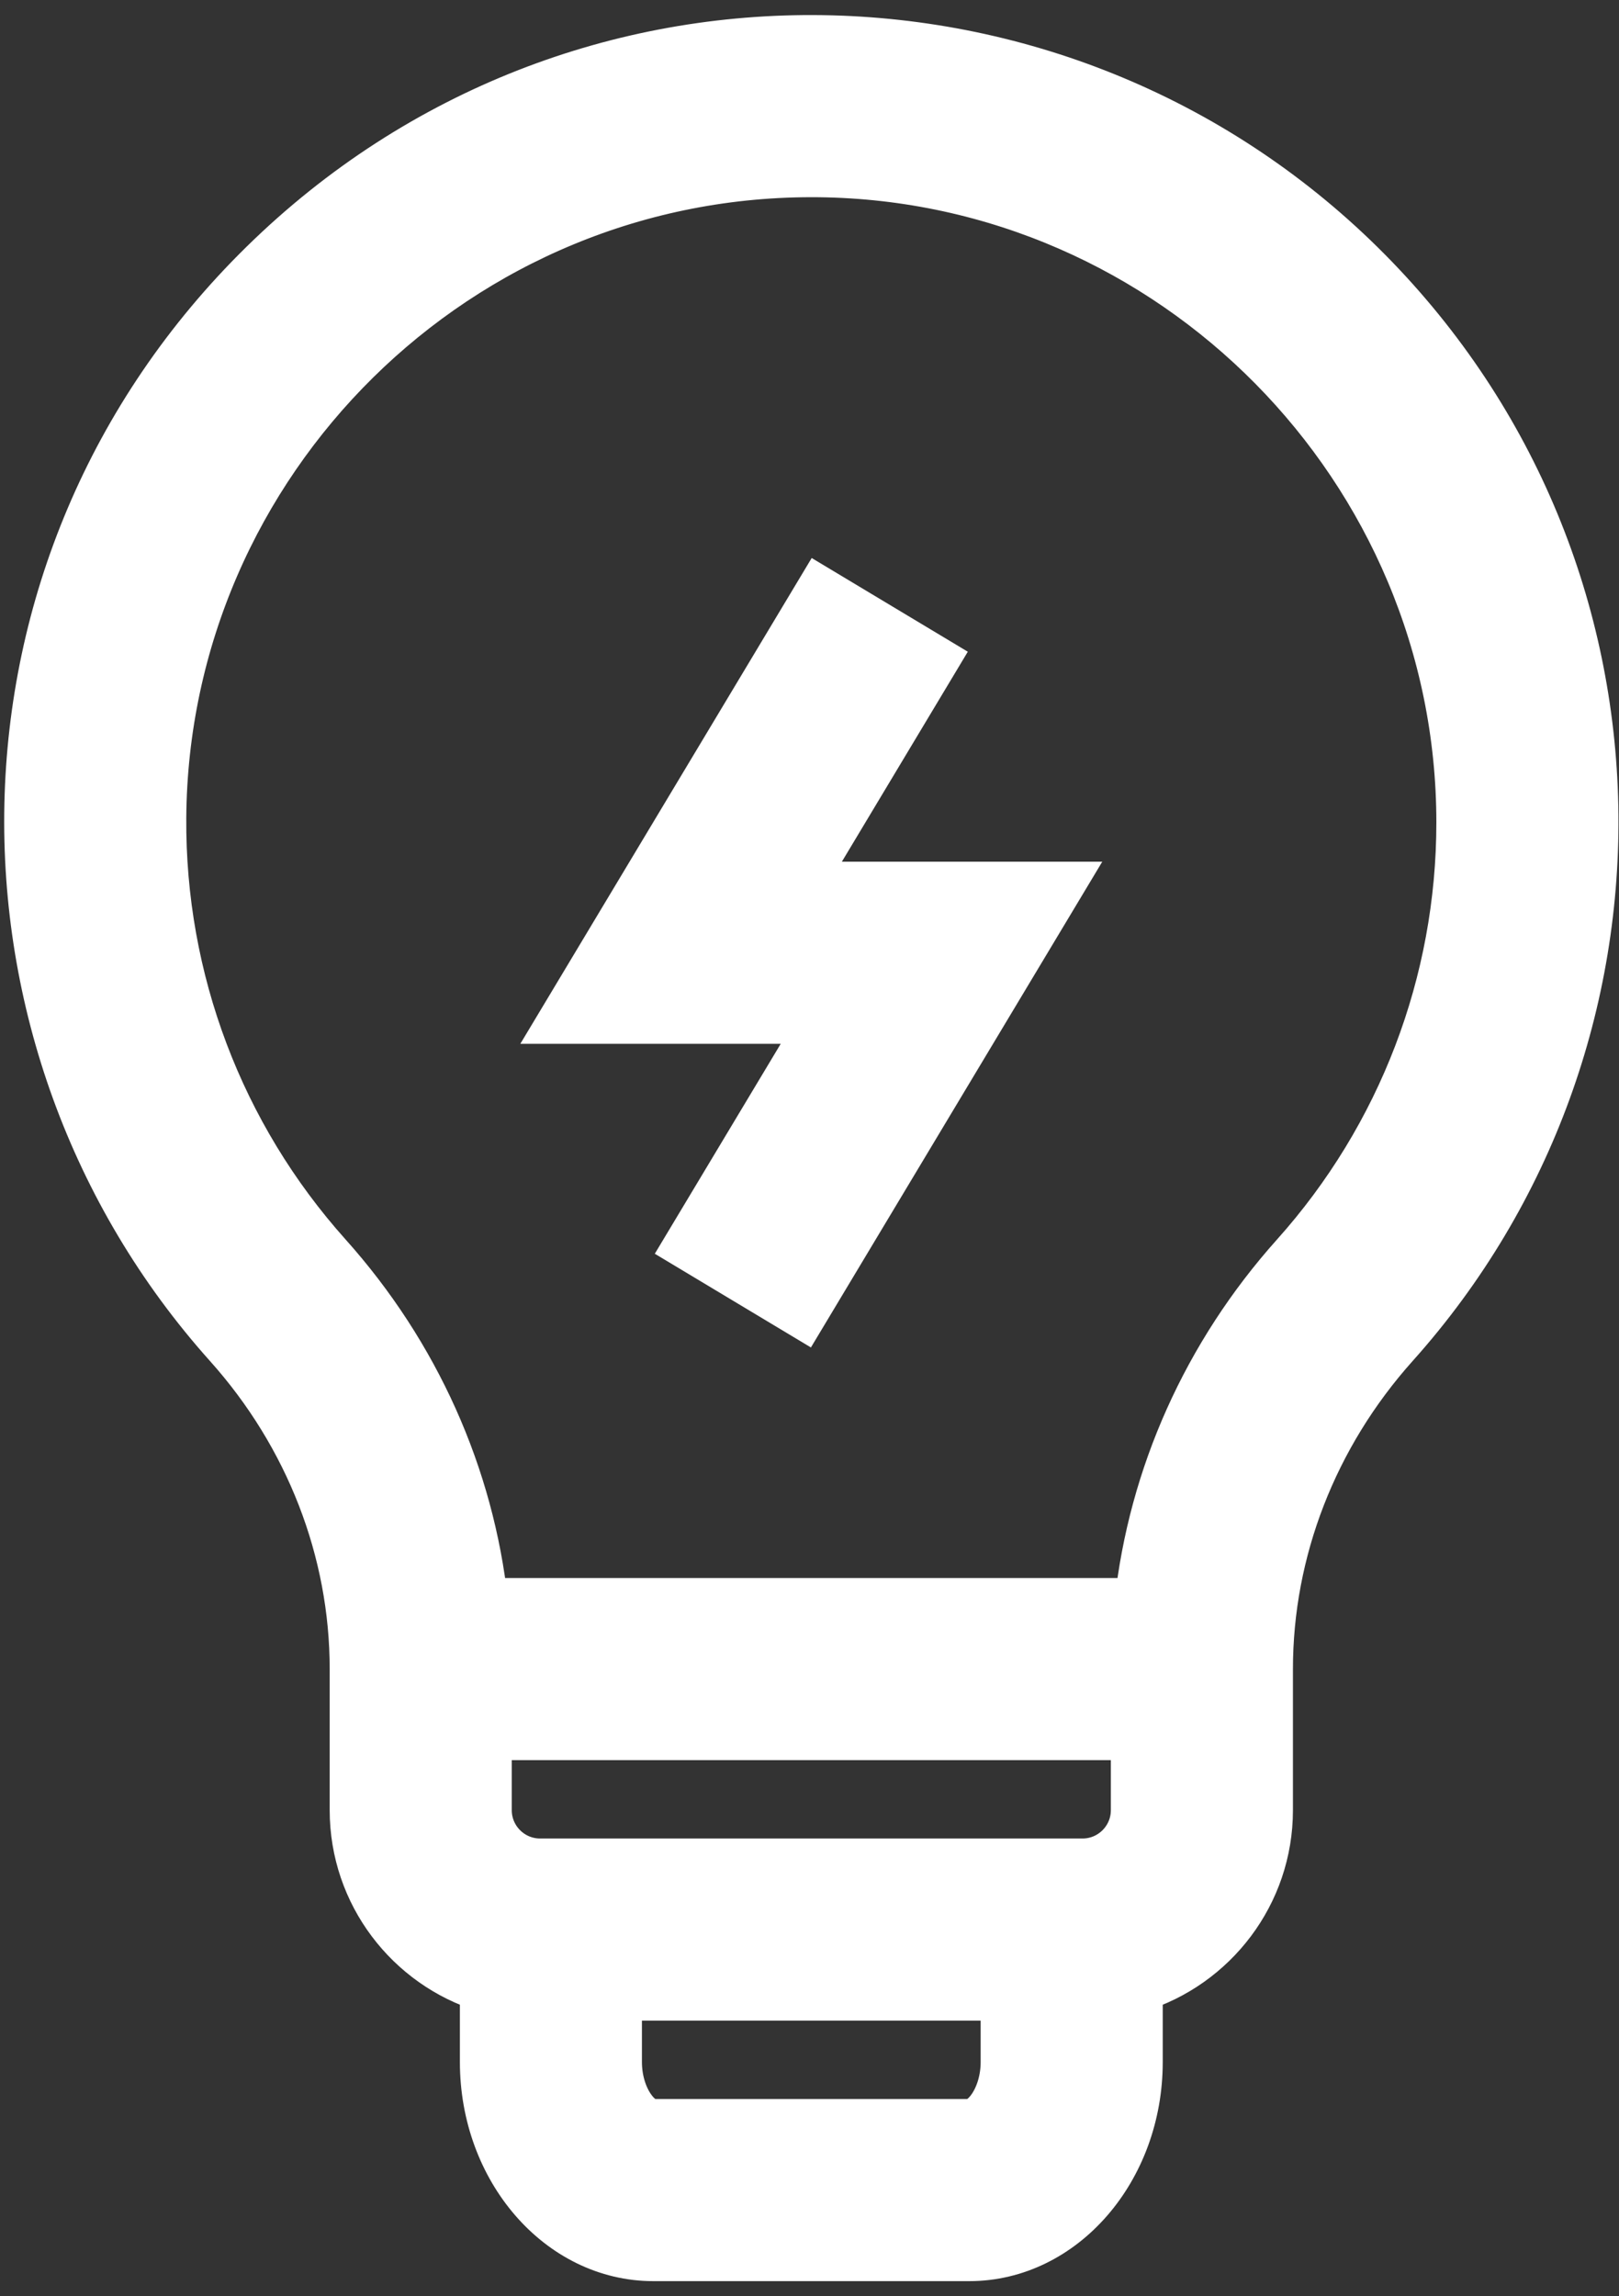
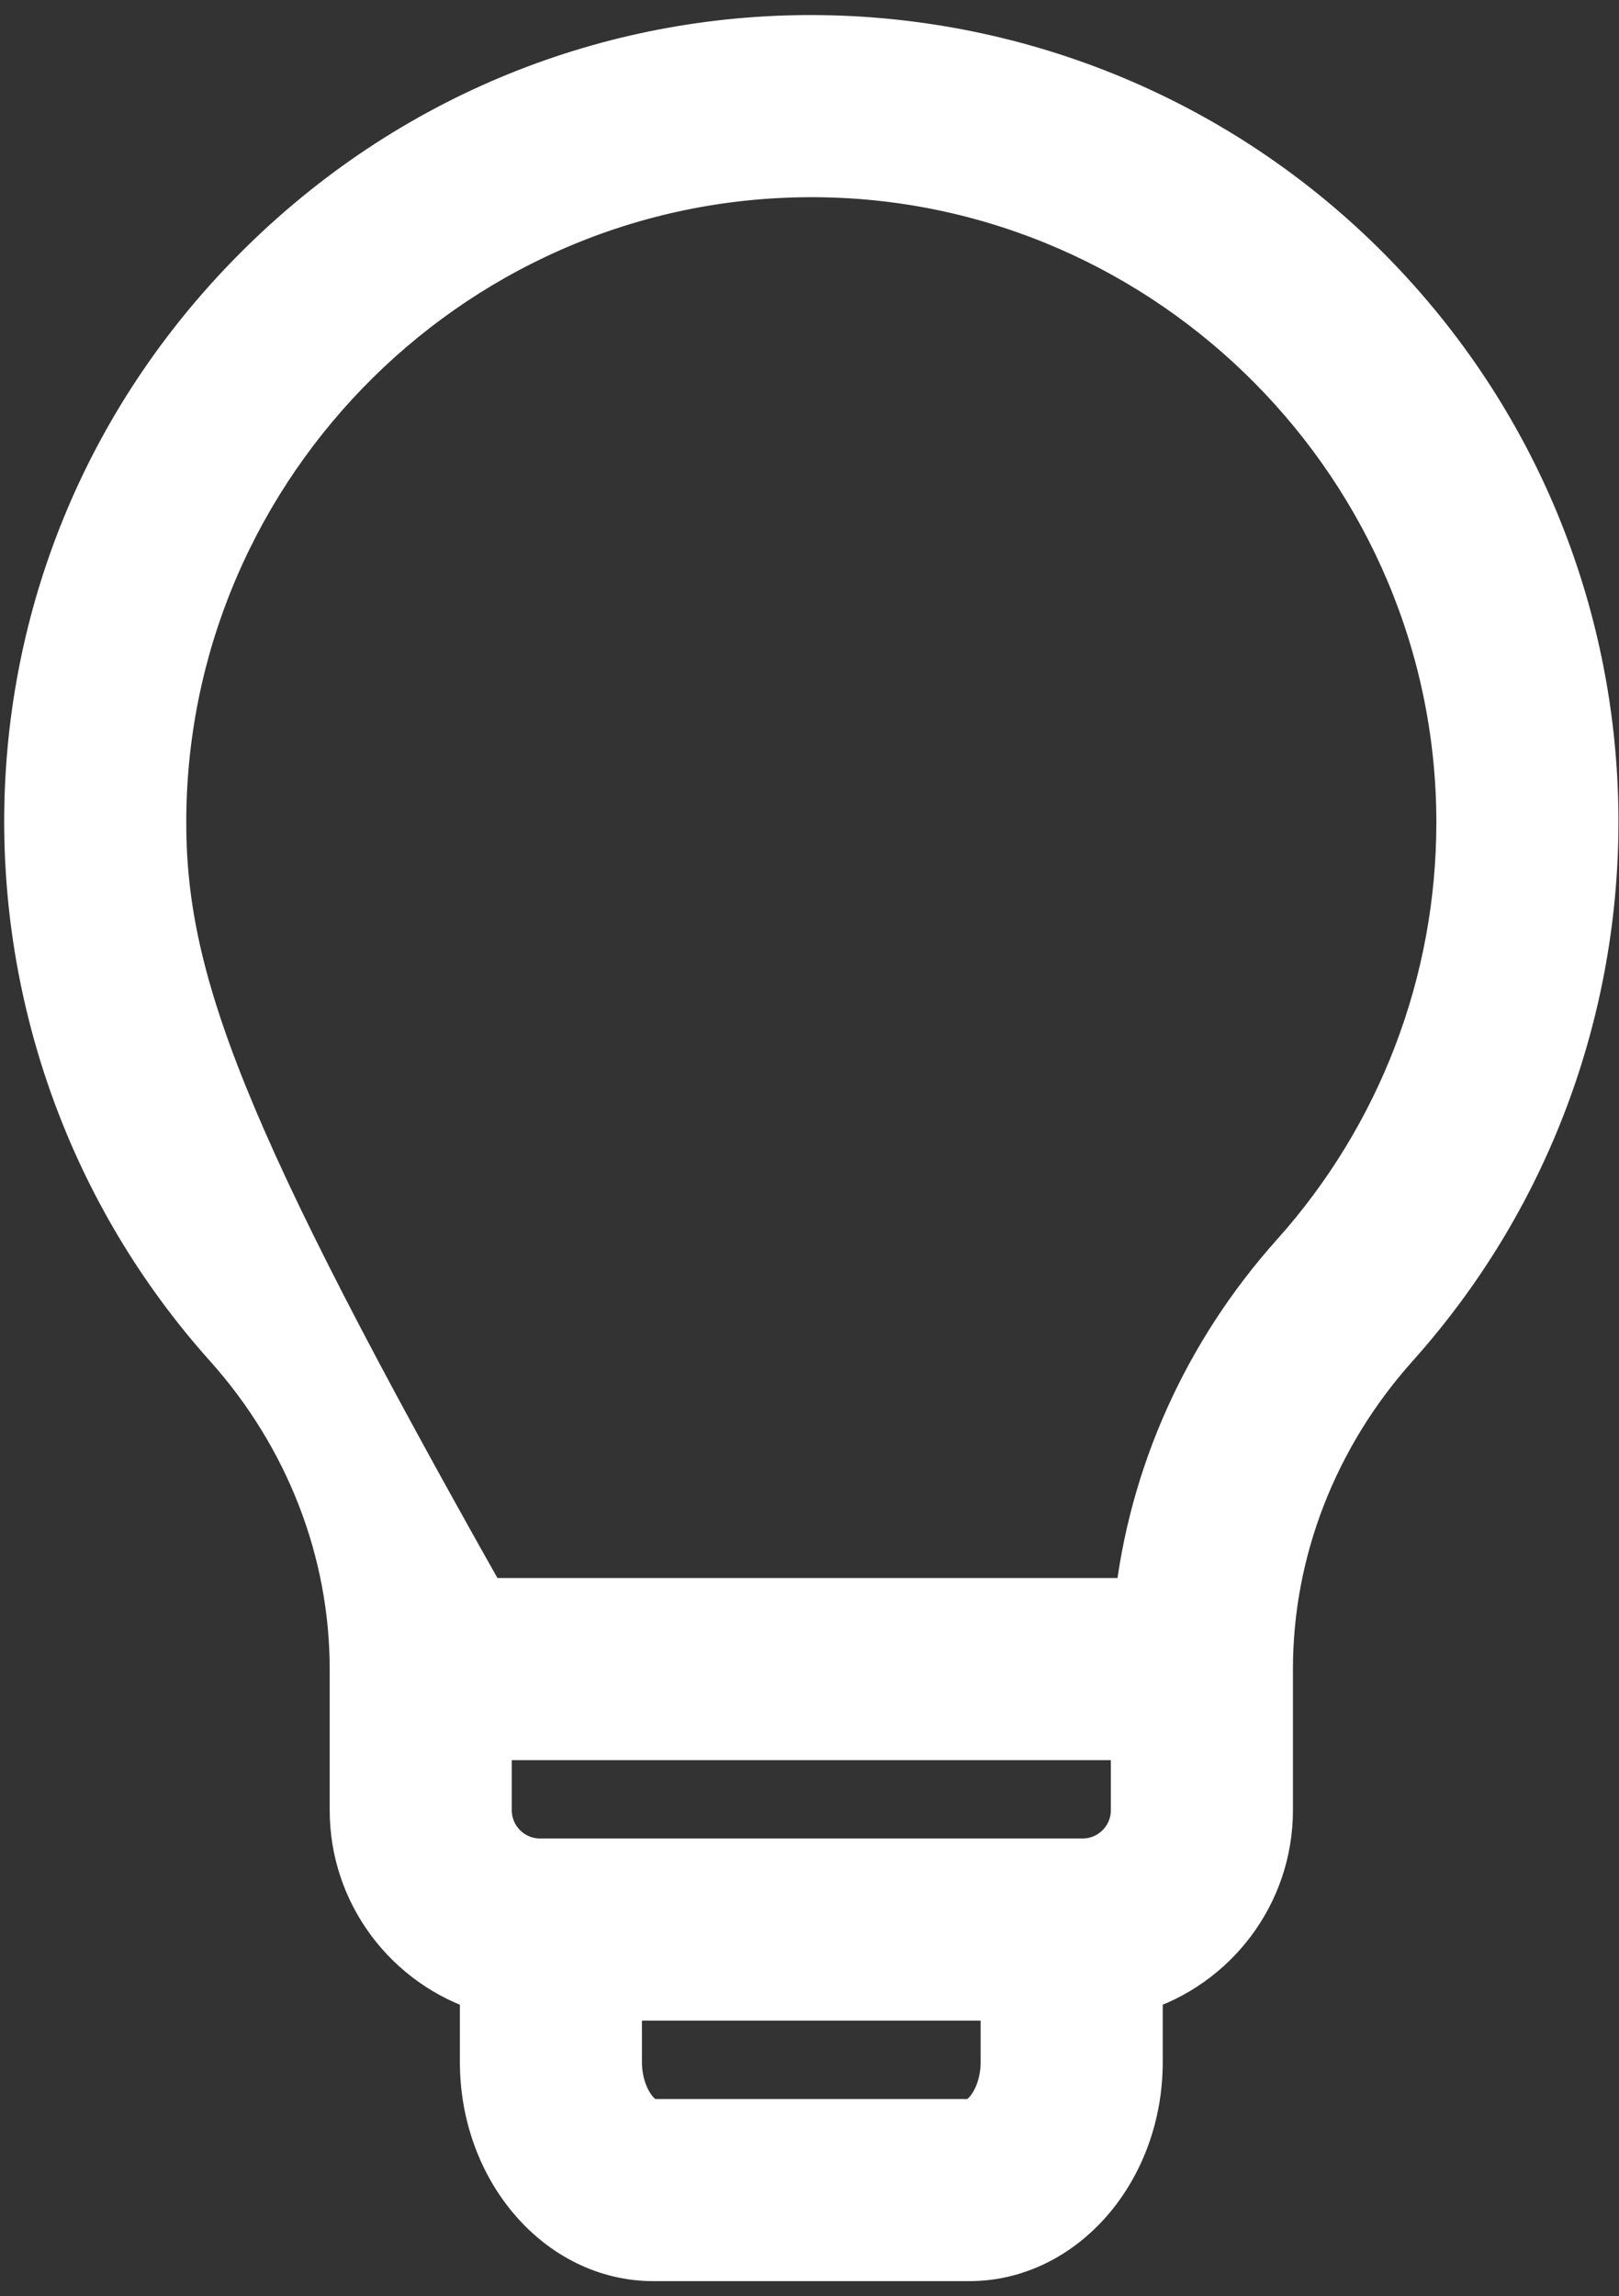
<svg xmlns="http://www.w3.org/2000/svg" width="79" height="112" viewBox="0 0 79 112" fill="none">
  <rect x="0" y="0" width="79" height="112" fill="#333333" stroke="none" />
-   <path d="M66.691 13.316C52.202 -1.335 28.217 -2.073 12.915 12.94C-2.077 27.65 -2.011 50.803 11.186 65.538C15.163 69.978 17.353 75.615 17.353 81.412V88.294C17.353 92.336 20.031 95.763 23.706 96.896V100.577C23.706 105.773 27.372 110 31.88 110H47.297C51.804 110 55.471 105.773 55.471 100.577V96.896C59.145 95.763 61.824 92.336 61.824 88.294V81.412C61.824 75.615 64.014 69.978 67.991 65.537C81.25 50.733 81.058 27.843 66.691 13.316ZM47.296 103.647H31.88C31.037 103.647 30.058 102.306 30.058 100.577V97.294H49.117V100.577C49.117 102.306 48.138 103.647 47.296 103.647ZM55.47 88.294C55.47 89.754 54.283 90.941 52.823 90.941H26.353C24.893 90.941 23.706 89.754 23.706 88.294V84.588H55.47V88.294ZM63.258 61.299C58.962 66.095 56.319 72.015 55.644 78.235H23.532C22.857 72.015 20.214 66.095 15.918 61.299C10.642 55.408 7.767 47.802 7.824 39.882C7.951 22.47 22.299 8.155 39.971 8.355C57.275 8.559 71.353 22.808 71.353 40.118C71.353 47.949 68.478 55.471 63.258 61.299Z" fill="white" stroke="white" stroke-width="2.531" />
-   <path d="M45.488 32.223L40.041 28.954L27.625 49.648H40.331L33.688 60.719L39.135 63.988L51.551 43.295H38.845L45.488 32.223Z" fill="white" stroke="white" stroke-width="2.531" />
+   <path d="M66.691 13.316C52.202 -1.335 28.217 -2.073 12.915 12.94C-2.077 27.65 -2.011 50.803 11.186 65.538C15.163 69.978 17.353 75.615 17.353 81.412V88.294C17.353 92.336 20.031 95.763 23.706 96.896V100.577C23.706 105.773 27.372 110 31.88 110H47.297C51.804 110 55.471 105.773 55.471 100.577V96.896C59.145 95.763 61.824 92.336 61.824 88.294V81.412C61.824 75.615 64.014 69.978 67.991 65.537C81.25 50.733 81.058 27.843 66.691 13.316ZM47.296 103.647H31.88C31.037 103.647 30.058 102.306 30.058 100.577V97.294H49.117V100.577C49.117 102.306 48.138 103.647 47.296 103.647ZM55.47 88.294C55.47 89.754 54.283 90.941 52.823 90.941H26.353C24.893 90.941 23.706 89.754 23.706 88.294V84.588H55.47V88.294ZM63.258 61.299C58.962 66.095 56.319 72.015 55.644 78.235H23.532C10.642 55.408 7.767 47.802 7.824 39.882C7.951 22.47 22.299 8.155 39.971 8.355C57.275 8.559 71.353 22.808 71.353 40.118C71.353 47.949 68.478 55.471 63.258 61.299Z" fill="white" stroke="white" stroke-width="2.531" />
</svg>